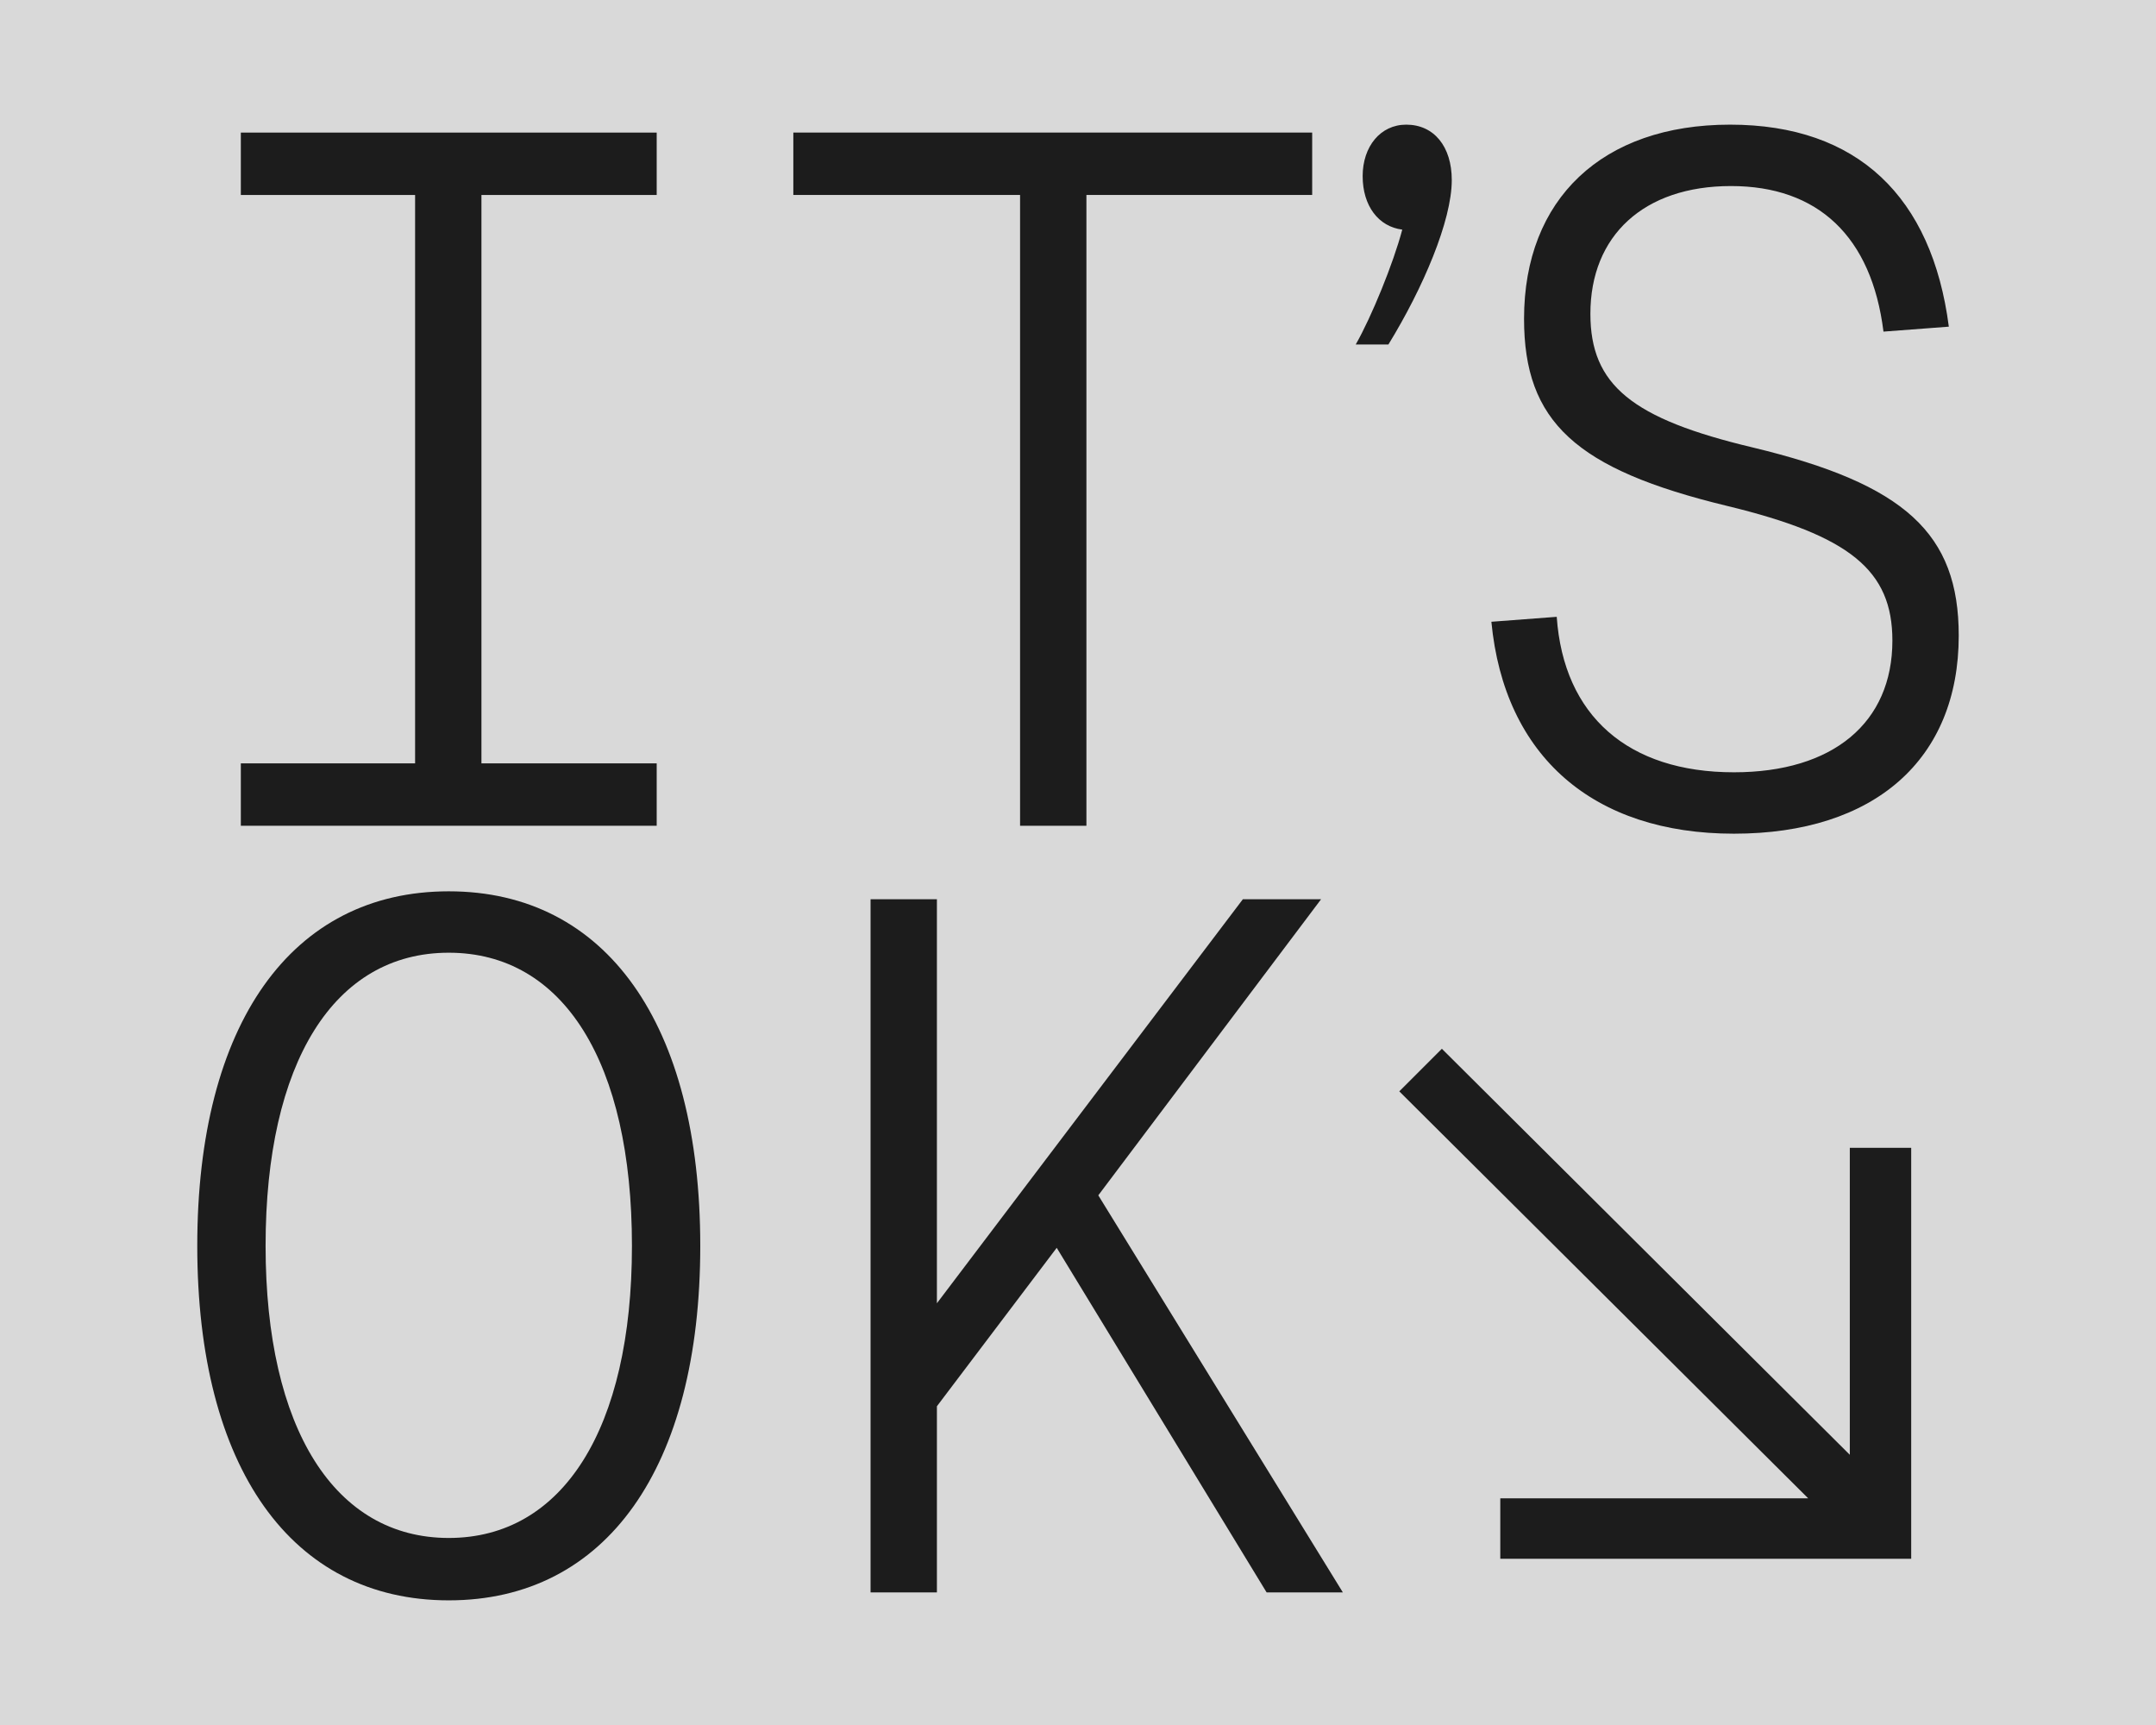
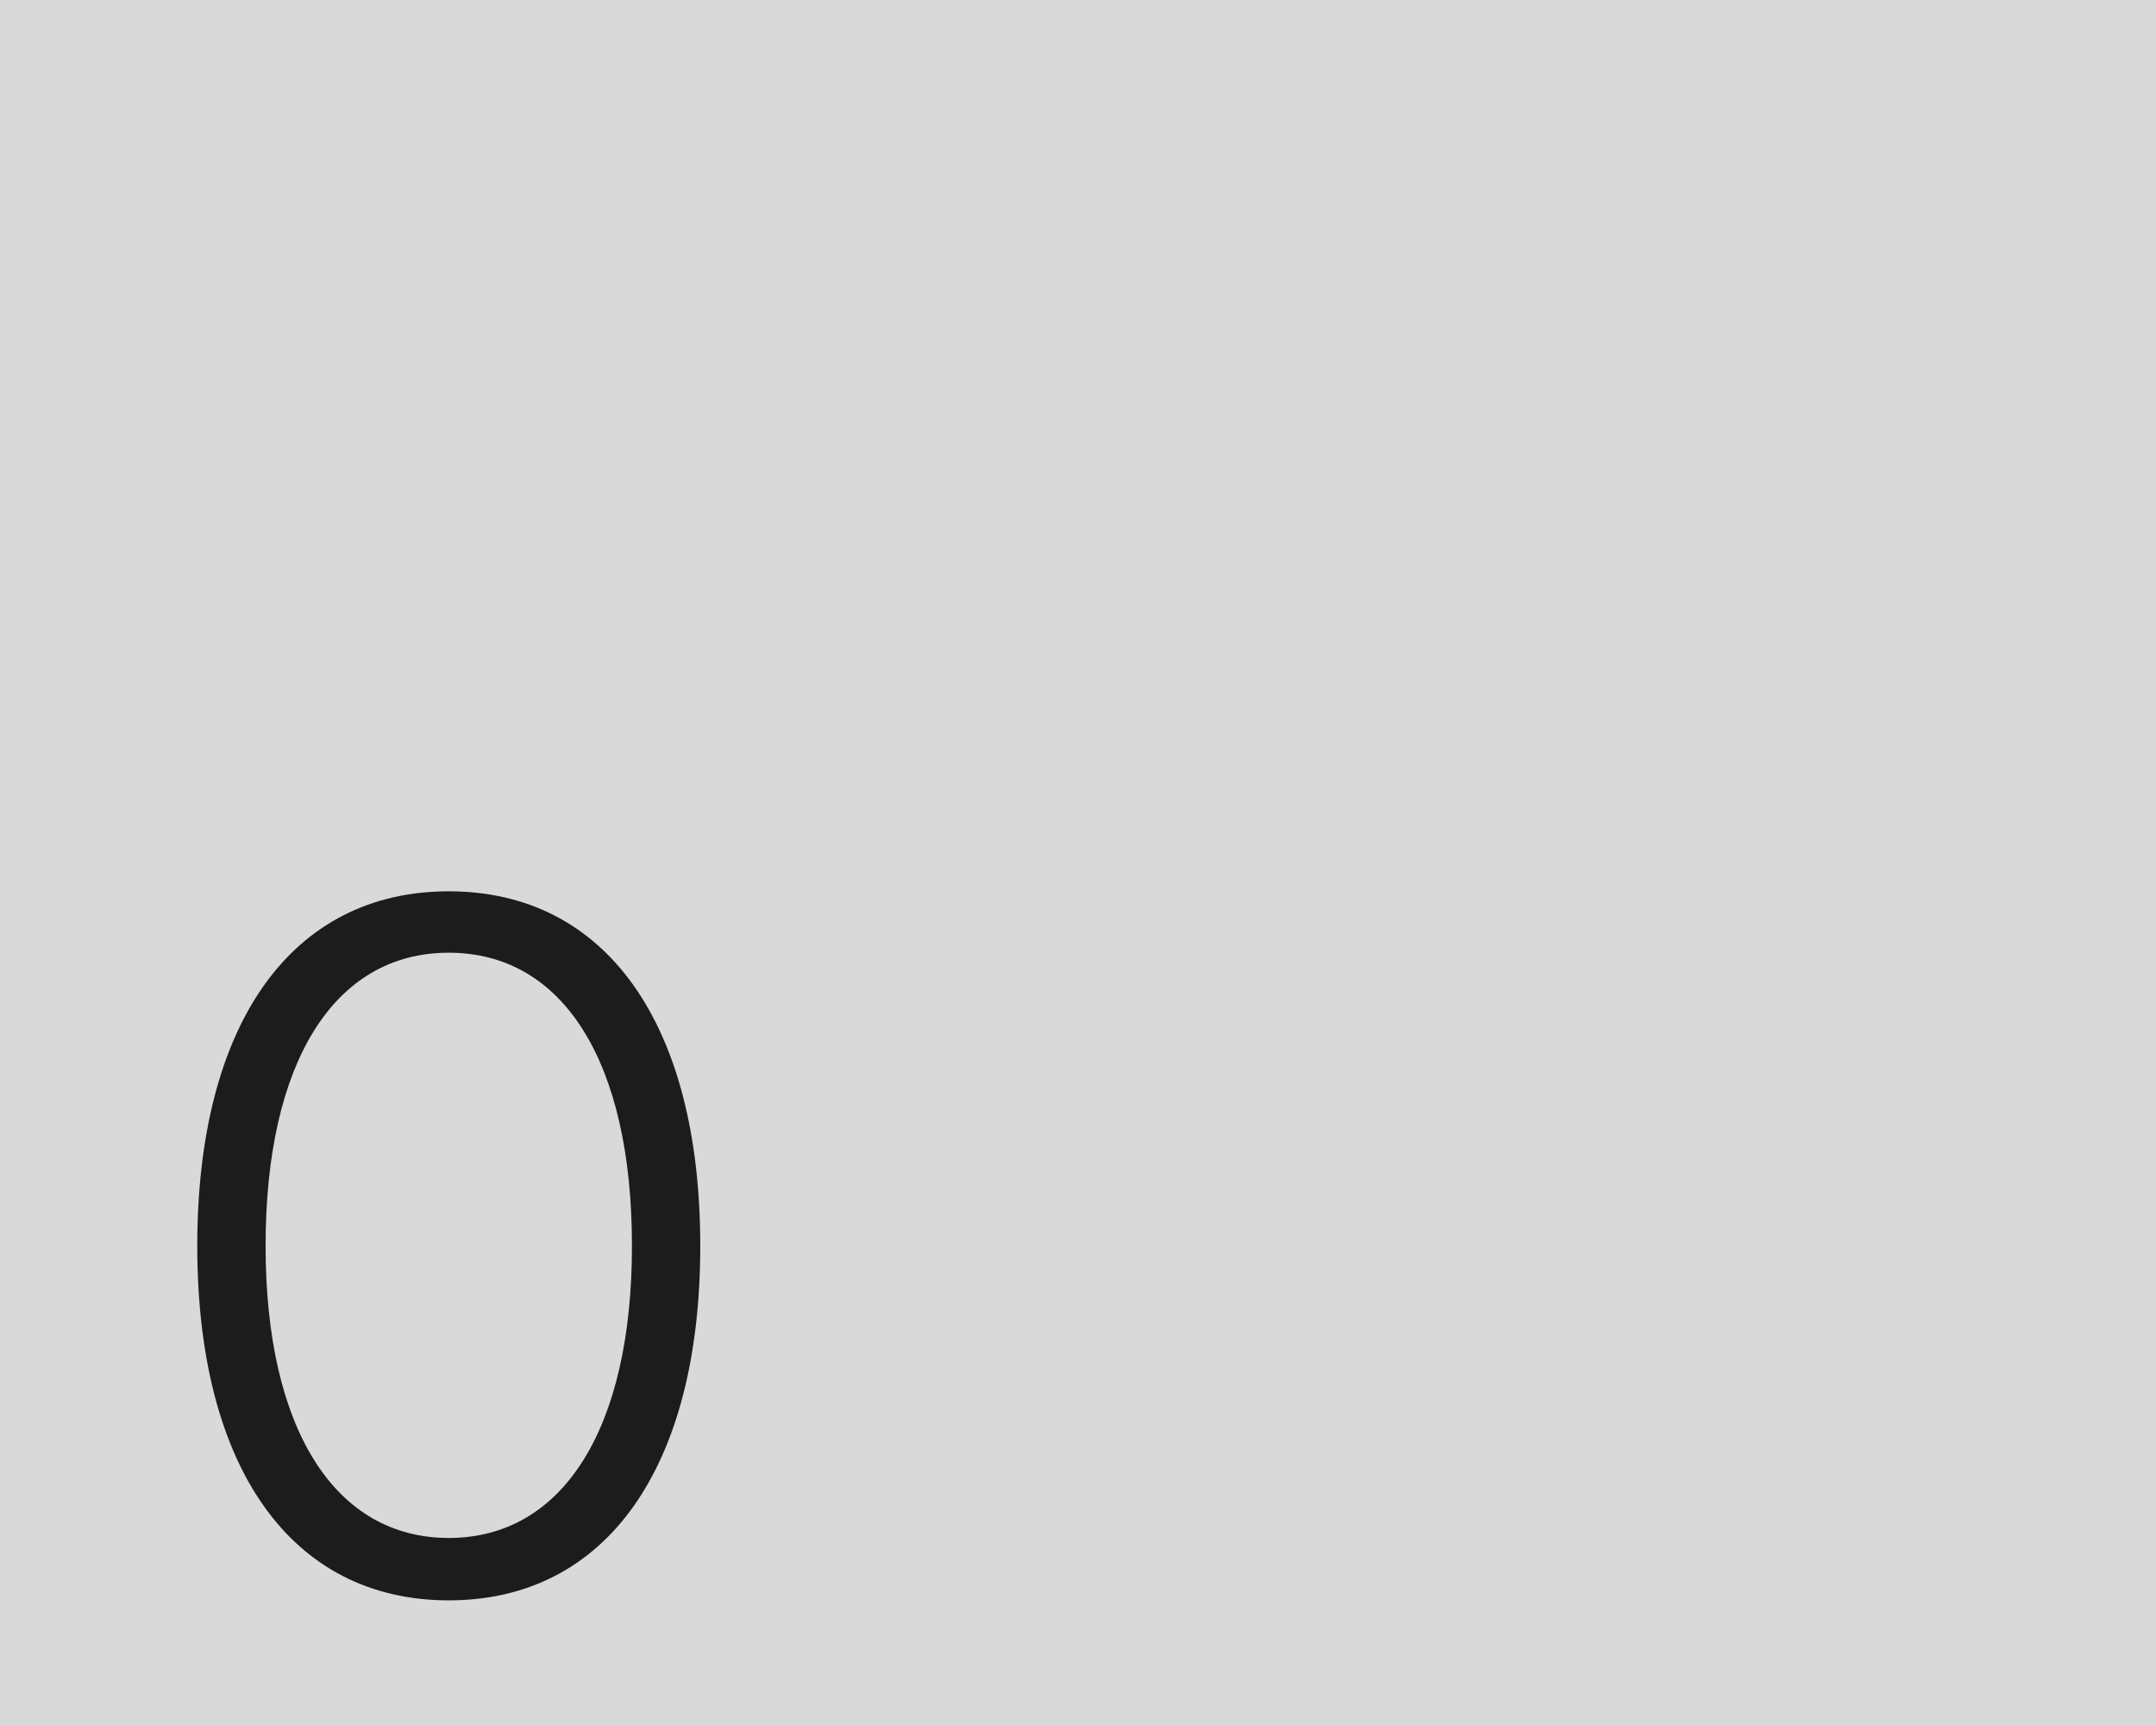
<svg xmlns="http://www.w3.org/2000/svg" id="Layer_1" data-name="Layer 1" viewBox="0 0 1350 1080">
  <defs>
    <style>
      .cls-1 {
        fill: #1c1c1c;
      }

      .cls-2 {
        fill: #d9d9d9;
      }
    </style>
  </defs>
  <rect class="cls-2" width="1350" height="1080" />
  <g>
-     <path class="cls-1" d="M150.8,477.94h109.12V122.06h-109.12v-39.06h260.4v39.06h-109.74v355.88h109.74v39.06H150.8v-39.06Z" />
-     <path class="cls-1" d="M638.73,122.06h-141.98v-39.06h324.88v39.06h-141.36v394.94h-41.54V122.06Z" />
-     <path class="cls-1" d="M878.04,143.76c-14.88-1.86-24.8-14.88-24.8-33.48s11.16-32.24,27.28-32.24c17.36,0,28.52,13.64,28.52,34.72,0,25.42-17.98,67.58-39.68,102.92h-20.46c9.92-17.36,23.56-50.84,29.14-71.92ZM933.84,389.28l40.92-3.1c4.34,62,44.64,97.34,110.98,97.34,62,0,99.2-31,99.2-82.46,0-44.02-26.66-65.72-103.54-84.32-94.86-22.94-127.1-52.7-127.1-117.18,0-75.02,48.98-121.52,128.96-121.52s126.48,45.26,137.02,126.48l-40.92,3.1c-7.44-59.52-40.92-91.14-95.48-91.14s-88.04,31-88.04,79.98c0,44.64,26.04,65.72,101.68,83.7,95.48,22.94,128.96,53.94,128.96,117.8,0,77.5-52.7,124-140.74,124s-143.84-48.36-151.9-132.68Z" />
    <path class="cls-1" d="M123.52,780c0-138.88,58.9-221.96,157.48-221.96s157.48,83.08,157.48,221.96-58.9,221.96-157.48,221.96-157.48-83.08-157.48-221.96ZM395.7,780c0-114.7-42.78-183.52-114.7-183.52s-114.7,68.82-114.7,183.52,43.4,182.9,114.7,182.9,114.7-68.2,114.7-182.9Z" />
-     <path class="cls-1" d="M545.11,563h41.54v252.96l191.58-252.96h48.98l-139.5,185.38,153.14,248.62h-47.74l-131.44-215.76-75.02,99.2v116.56h-41.54v-434Z" />
-     <path class="cls-1" d="M902.84,656.62l255.44,254.2v-192.2h38.44v257.3h-257.3v-37.82h192.82l-256.06-254.82,26.66-26.66Z" />
  </g>
</svg>